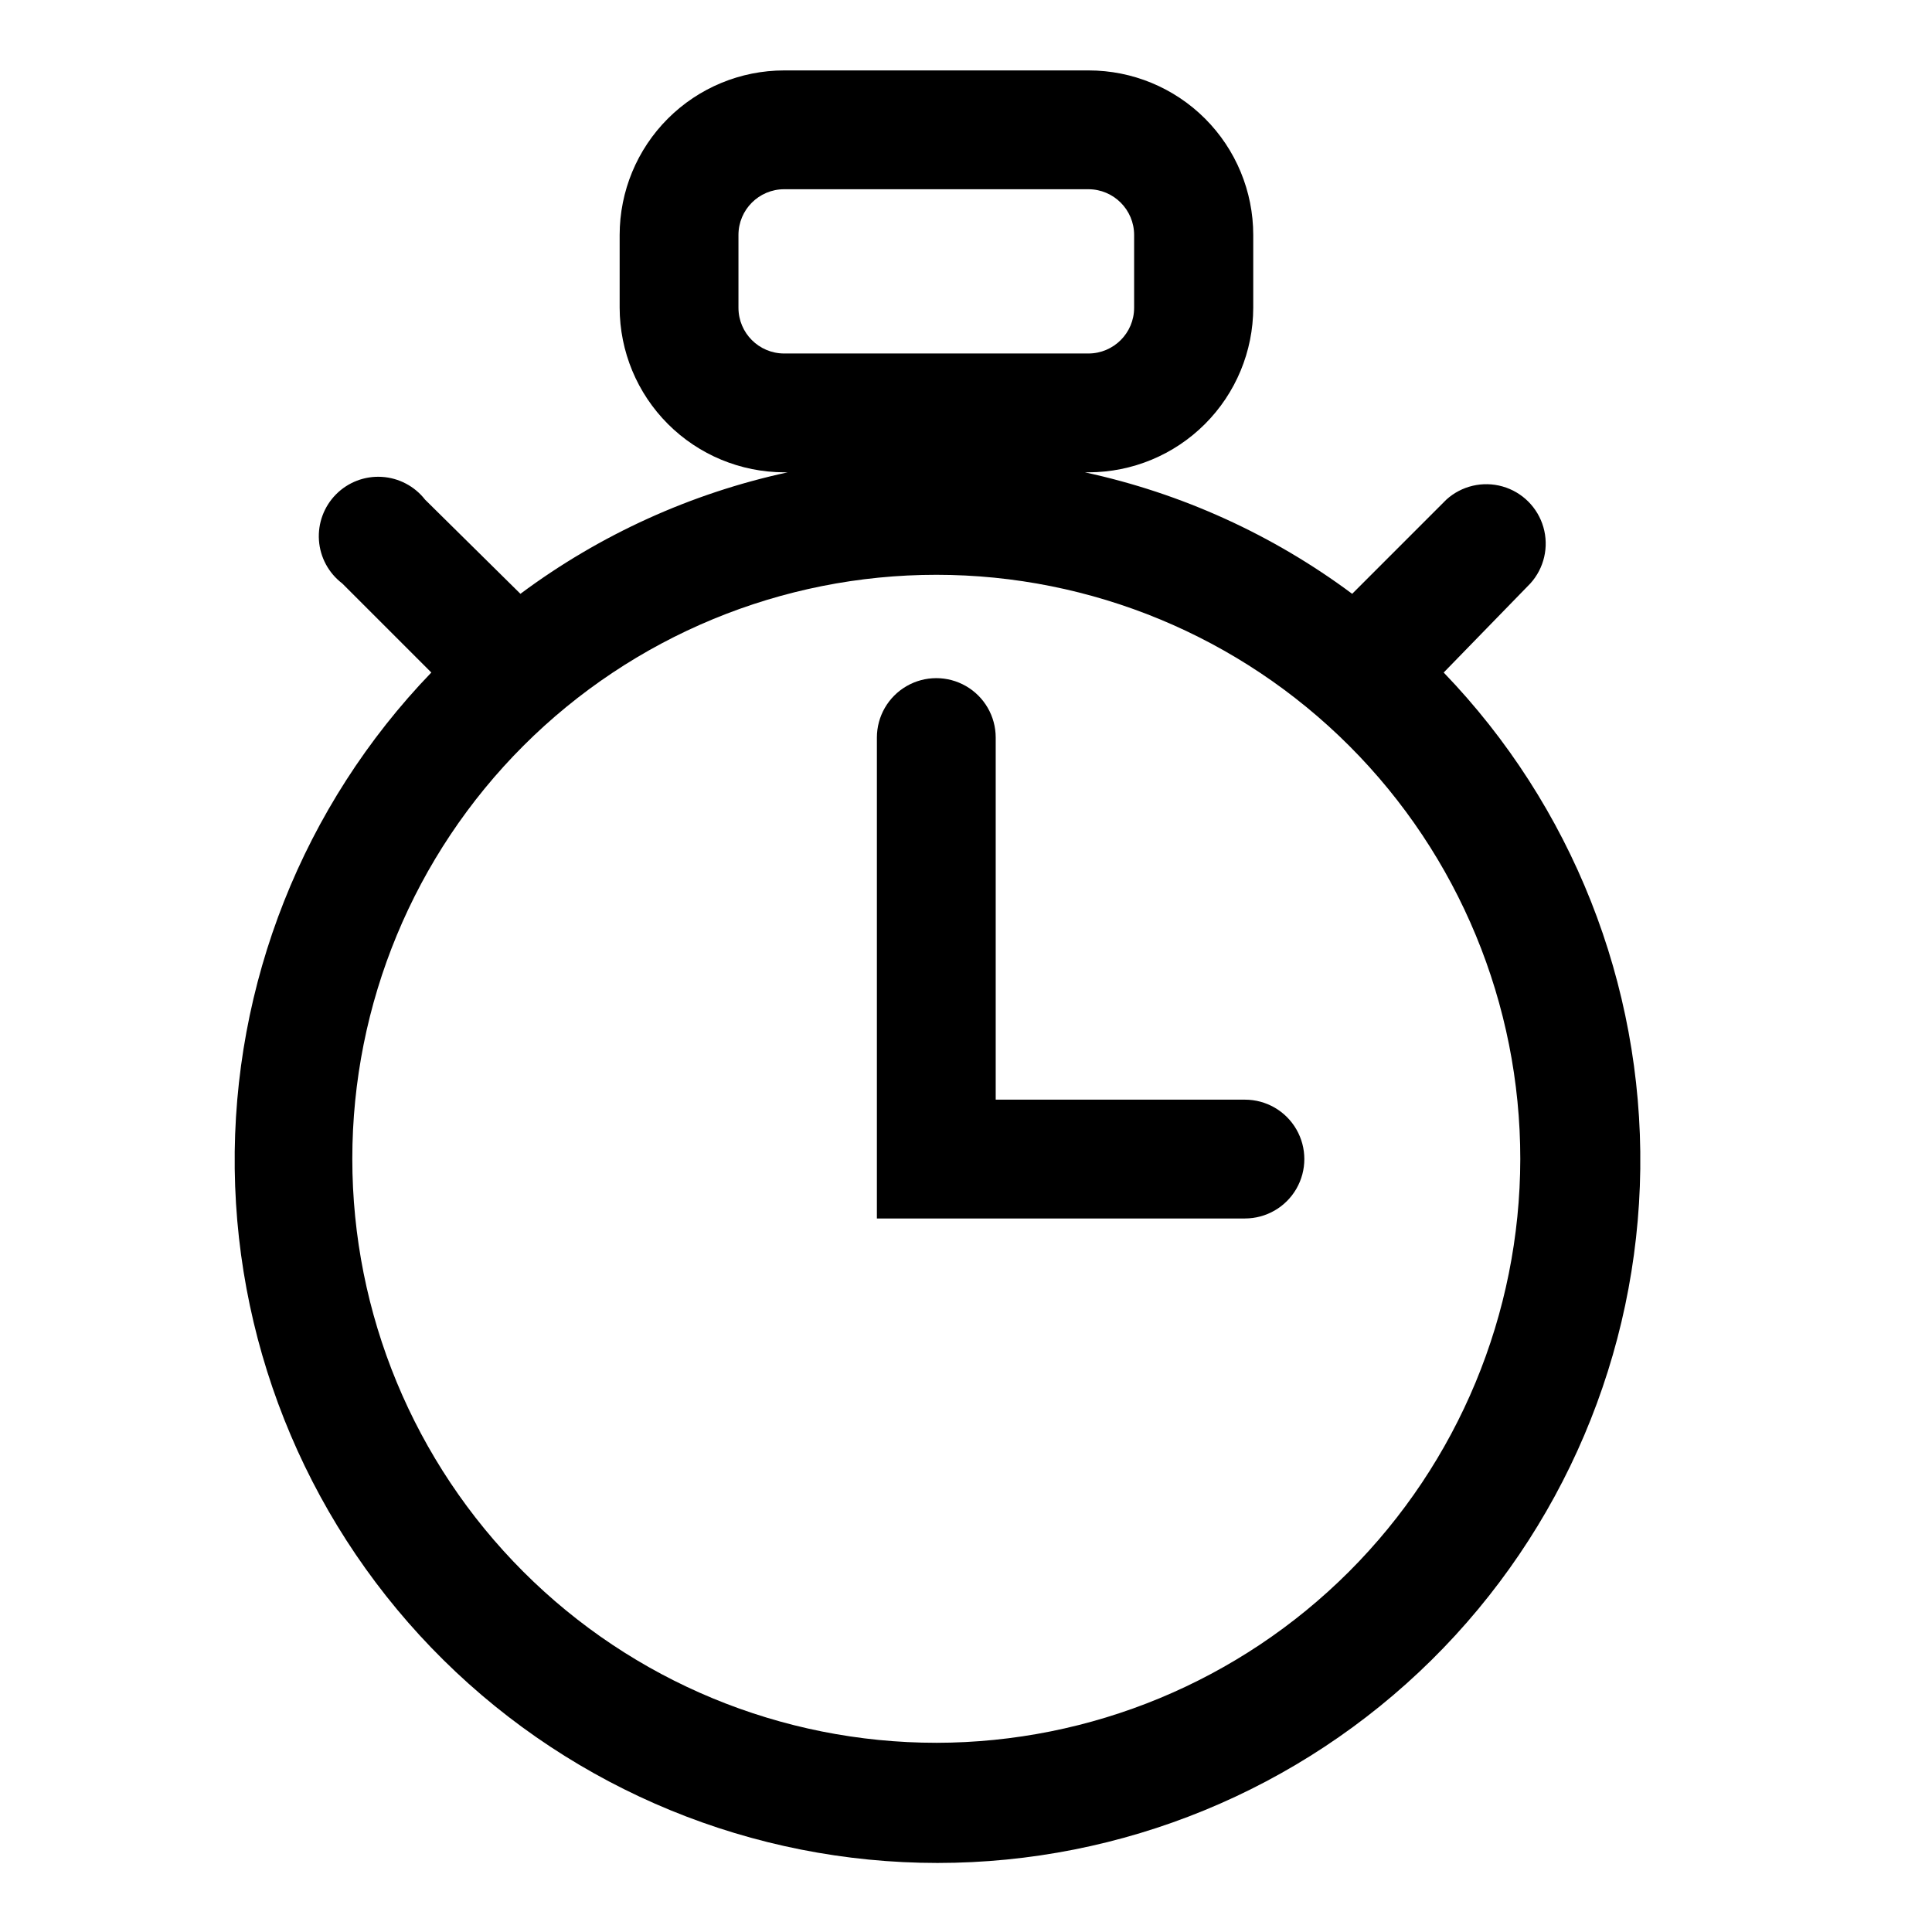
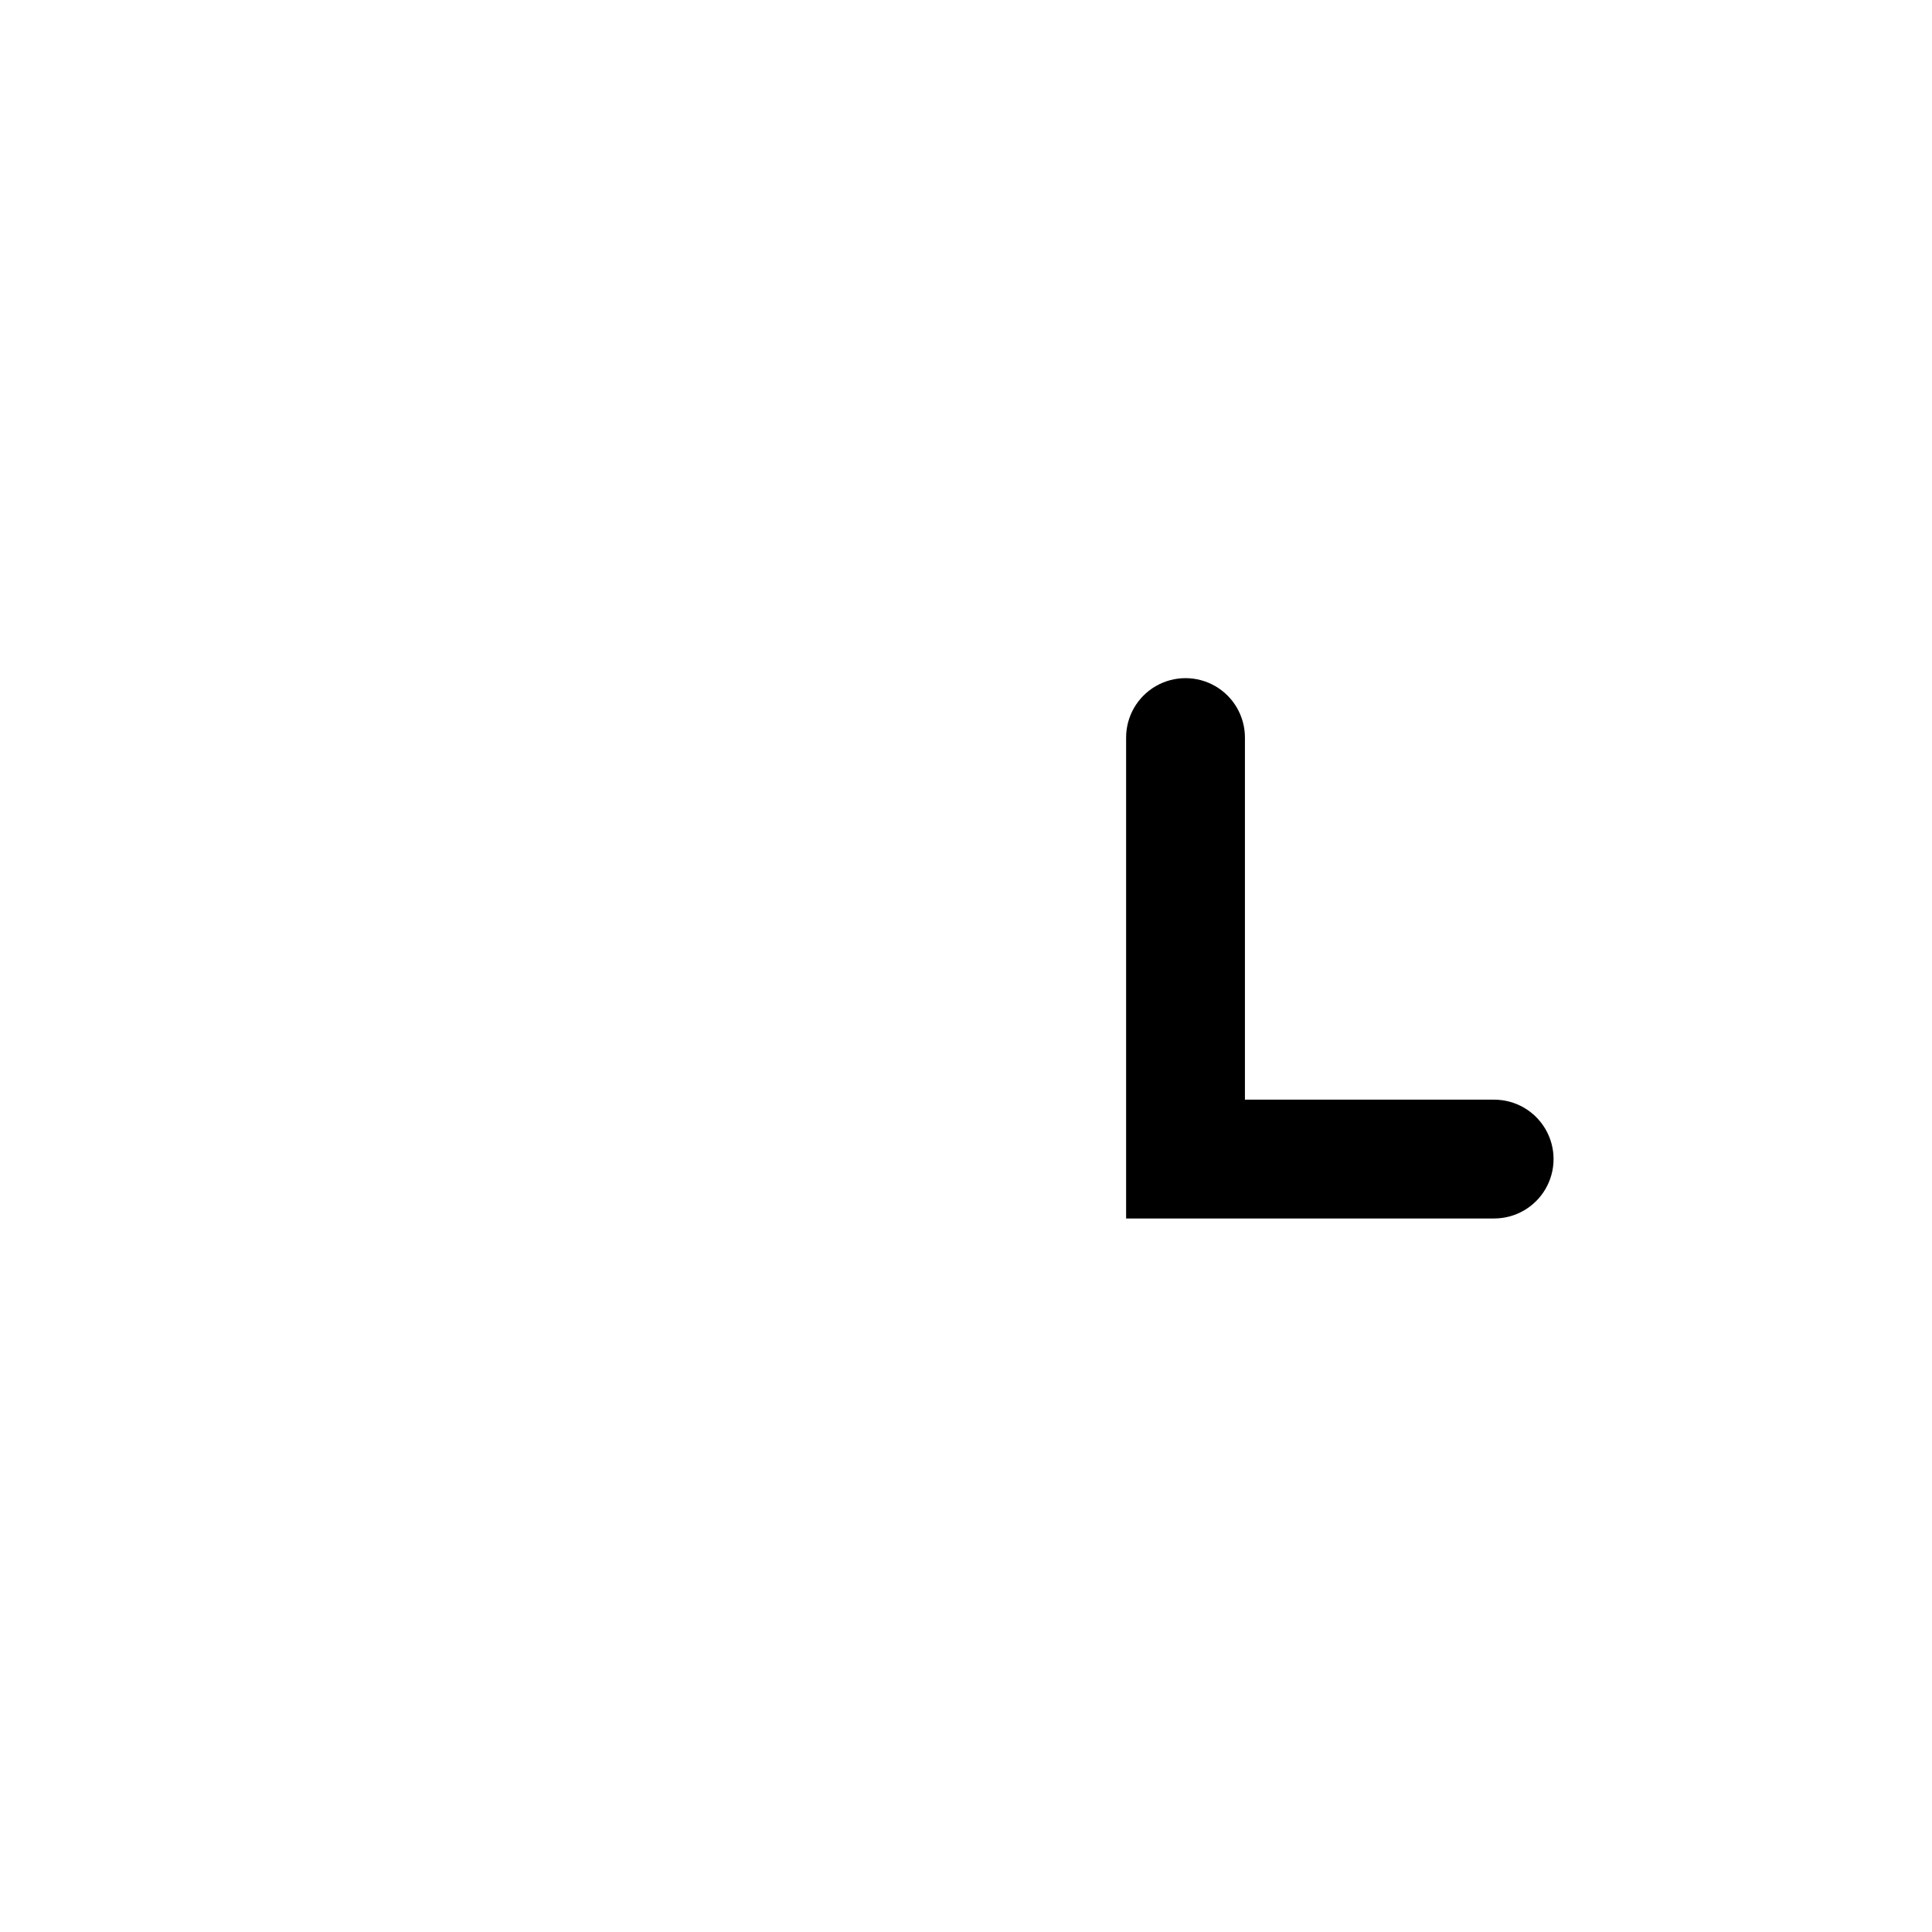
<svg xmlns="http://www.w3.org/2000/svg" fill="#000000" width="800px" height="800px" version="1.1" viewBox="144 144 512 512">
  <g>
-     <path d="m549.57 298.61c3.648-4.035 4.949-9.672 3.445-14.898-1.504-5.231-5.598-9.312-10.832-10.797-5.234-1.484-10.867-0.164-14.891 3.496l-24.953 24.957c-21.043-15.672-45.203-26.652-70.848-32.199h1.023c11.559-0.02 22.641-4.621 30.812-12.797 8.176-8.172 12.777-19.254 12.797-30.812v-19.285c0-11.566-4.594-22.66-12.773-30.84-8.18-8.18-19.27-12.773-30.836-12.773h-80.691c-11.566 0-22.656 4.594-30.836 12.773-8.18 8.18-12.773 19.273-12.773 30.84v19.285c0.02 11.559 4.621 22.641 12.797 30.812 8.172 8.176 19.254 12.777 30.812 12.797h0.945c-25.645 5.547-49.805 16.527-70.848 32.199l-25.27-24.957c-2.781-3.57-6.969-5.769-11.488-6.035-4.519-0.27-8.938 1.422-12.121 4.641-3.184 3.219-4.828 7.652-4.516 12.172 0.316 4.516 2.562 8.68 6.164 11.422l23.617 23.617h-0.004c-33.988 35.285-52.707 82.547-52.098 131.54 0.609 48.992 20.5 95.77 55.363 130.2 34.859 34.426 81.879 53.734 130.88 53.734s96.016-19.309 130.88-53.734c34.863-34.43 54.75-81.207 55.363-130.2 0.609-48.988-18.109-96.25-52.098-131.54zm-209.87-73.051v-19.285c0-6.695 5.426-12.125 12.121-12.125h80.609c6.695 0 12.125 5.43 12.125 12.125v19.285c0 6.695-5.43 12.121-12.125 12.121h-80.609c-6.695 0-12.121-5.426-12.121-12.121zm52.426 380.3c-41.051 0-80.418-16.309-109.44-45.34-29.027-29.027-45.328-68.398-45.32-109.45 0.008-41.051 16.32-80.418 45.355-109.44s68.41-45.316 109.46-45.301c41.051 0.012 80.414 16.336 109.43 45.375 29.012 29.039 45.301 68.418 45.281 109.47-0.062 41.02-16.391 80.34-45.402 109.34-29.012 29-68.344 45.305-109.36 45.348z" />
-     <path d="m473.92 435.42h-66.047v-95.961c0-5.625-3-10.82-7.871-13.633s-10.875-2.812-15.746 0-7.871 8.008-7.871 13.633v127.45h97.535c5.625 0 10.82-3 13.633-7.871 2.812-4.871 2.812-10.875 0-15.746-2.812-4.871-8.008-7.871-13.633-7.871z" />
+     <path d="m473.92 435.42v-95.961c0-5.625-3-10.82-7.871-13.633s-10.875-2.812-15.746 0-7.871 8.008-7.871 13.633v127.45h97.535c5.625 0 10.82-3 13.633-7.871 2.812-4.871 2.812-10.875 0-15.746-2.812-4.871-8.008-7.871-13.633-7.871z" />
  </g>
</svg>